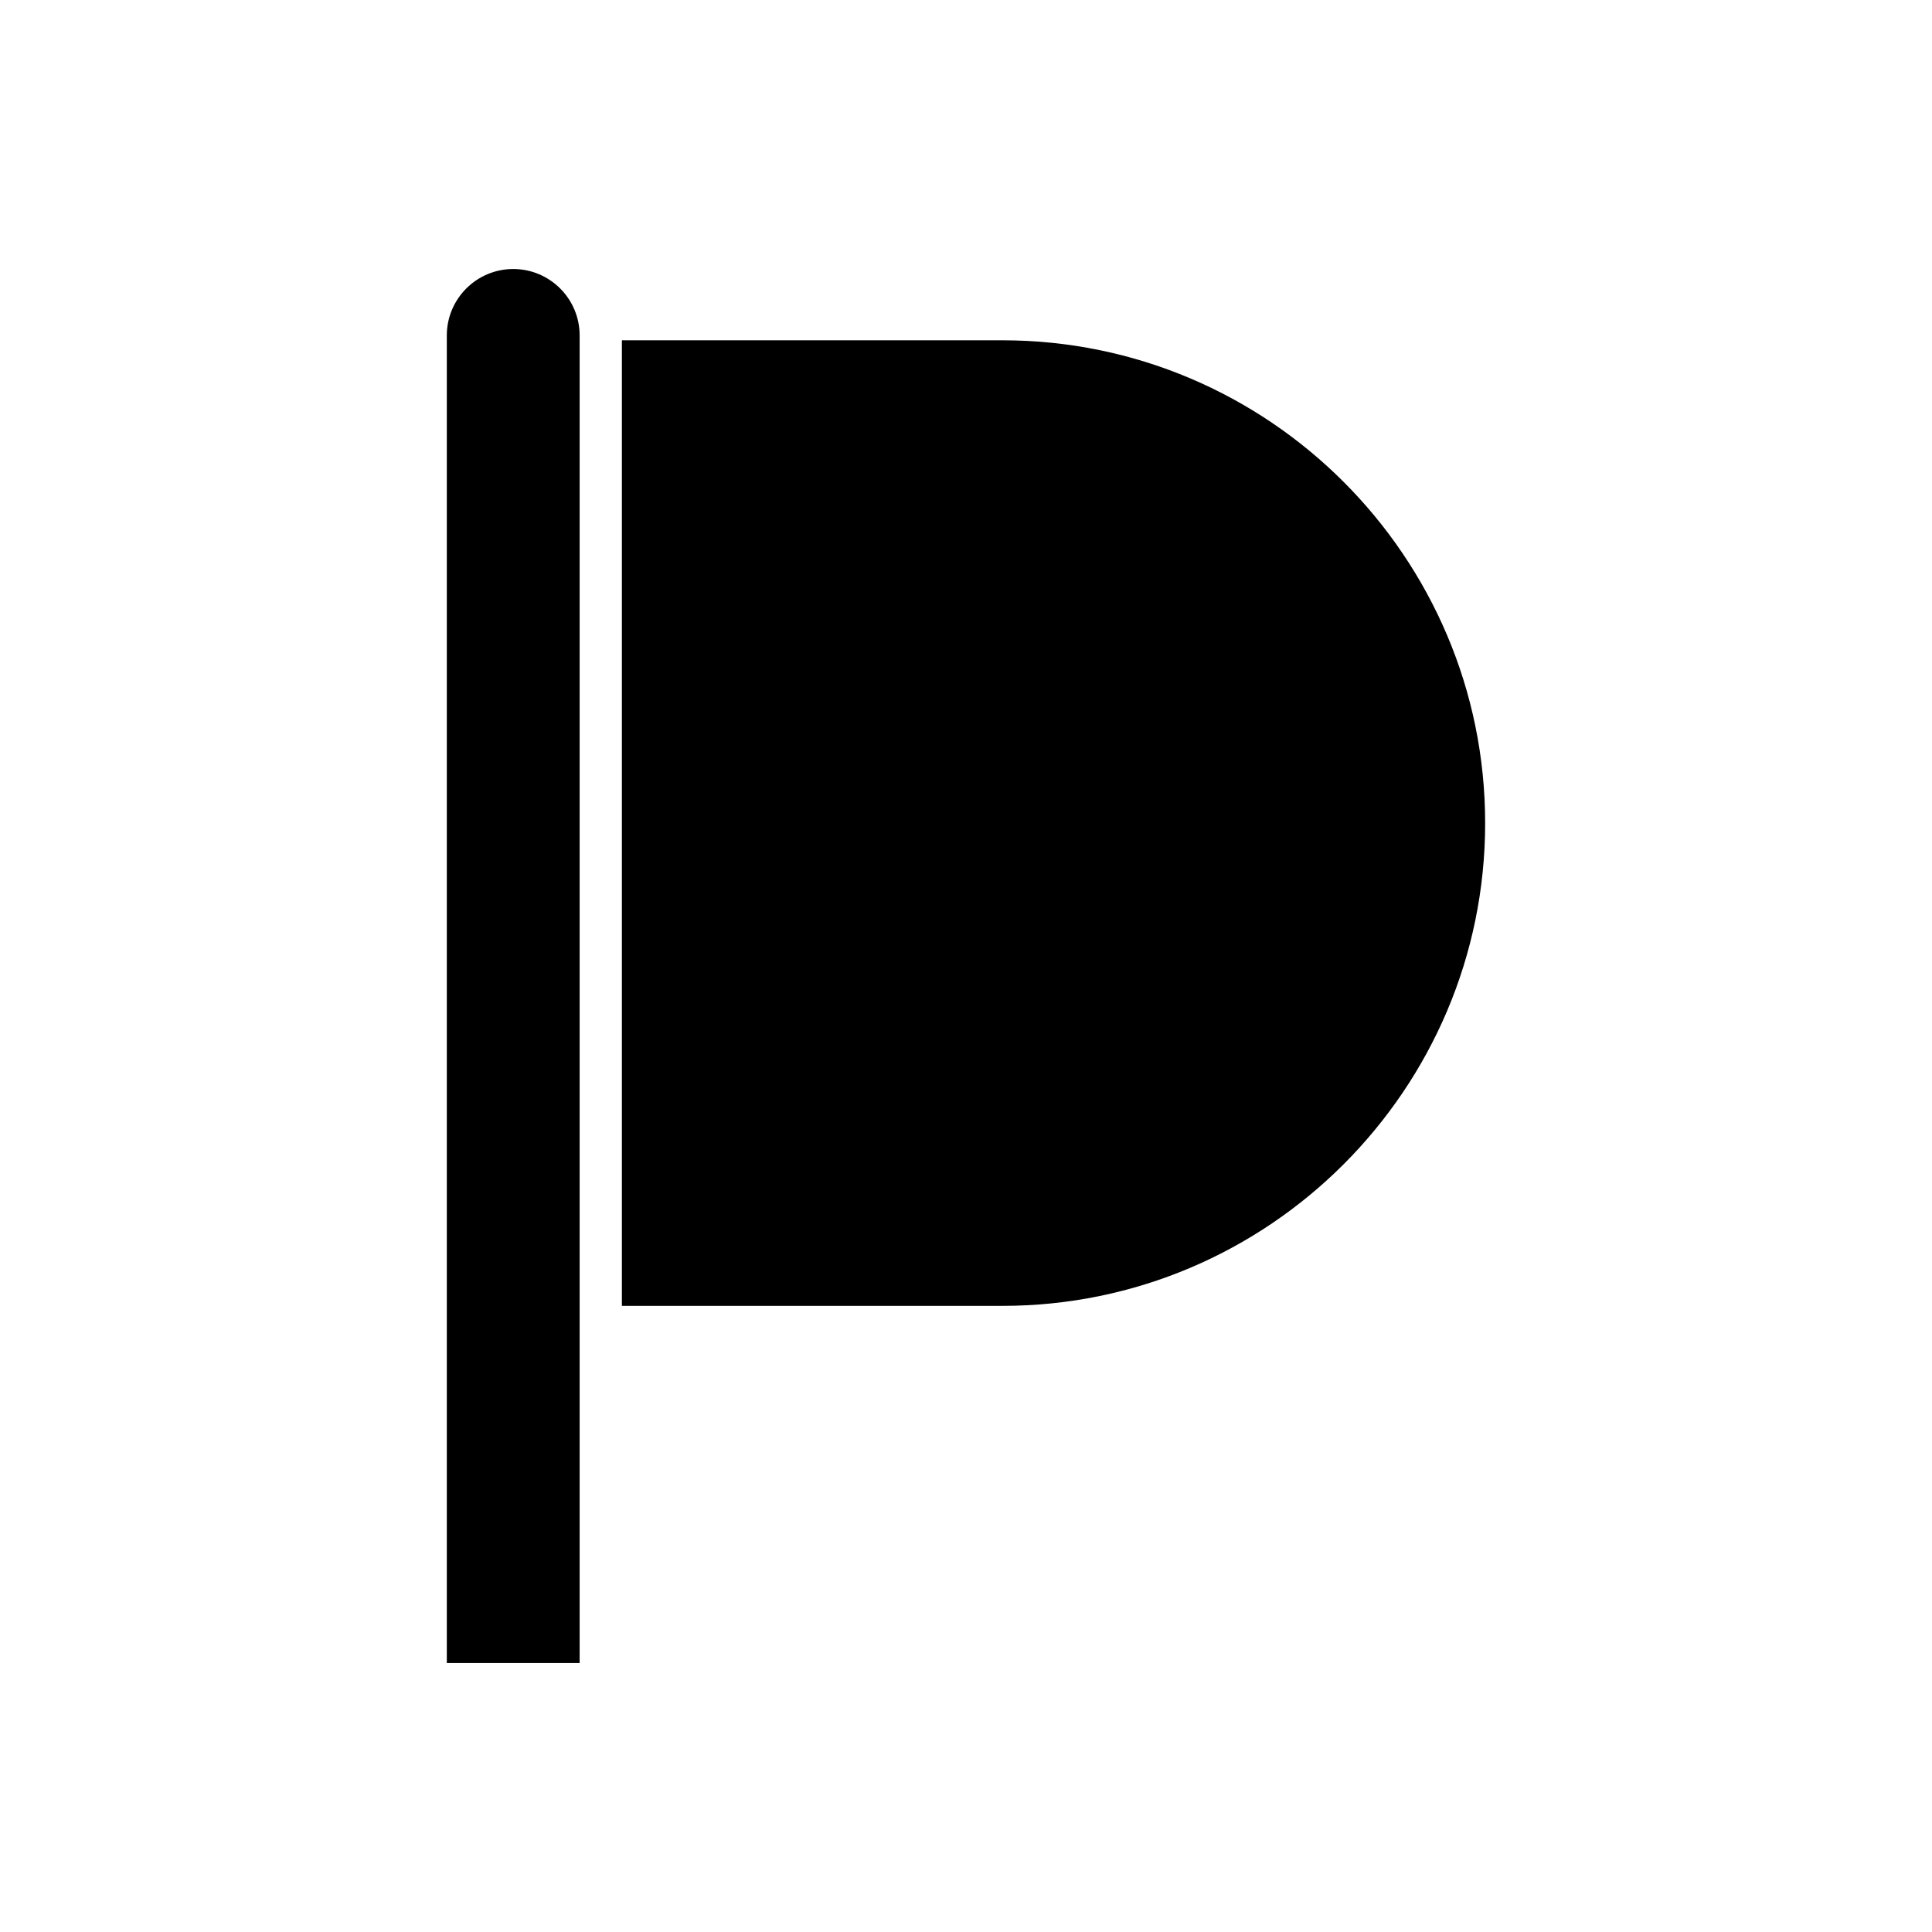
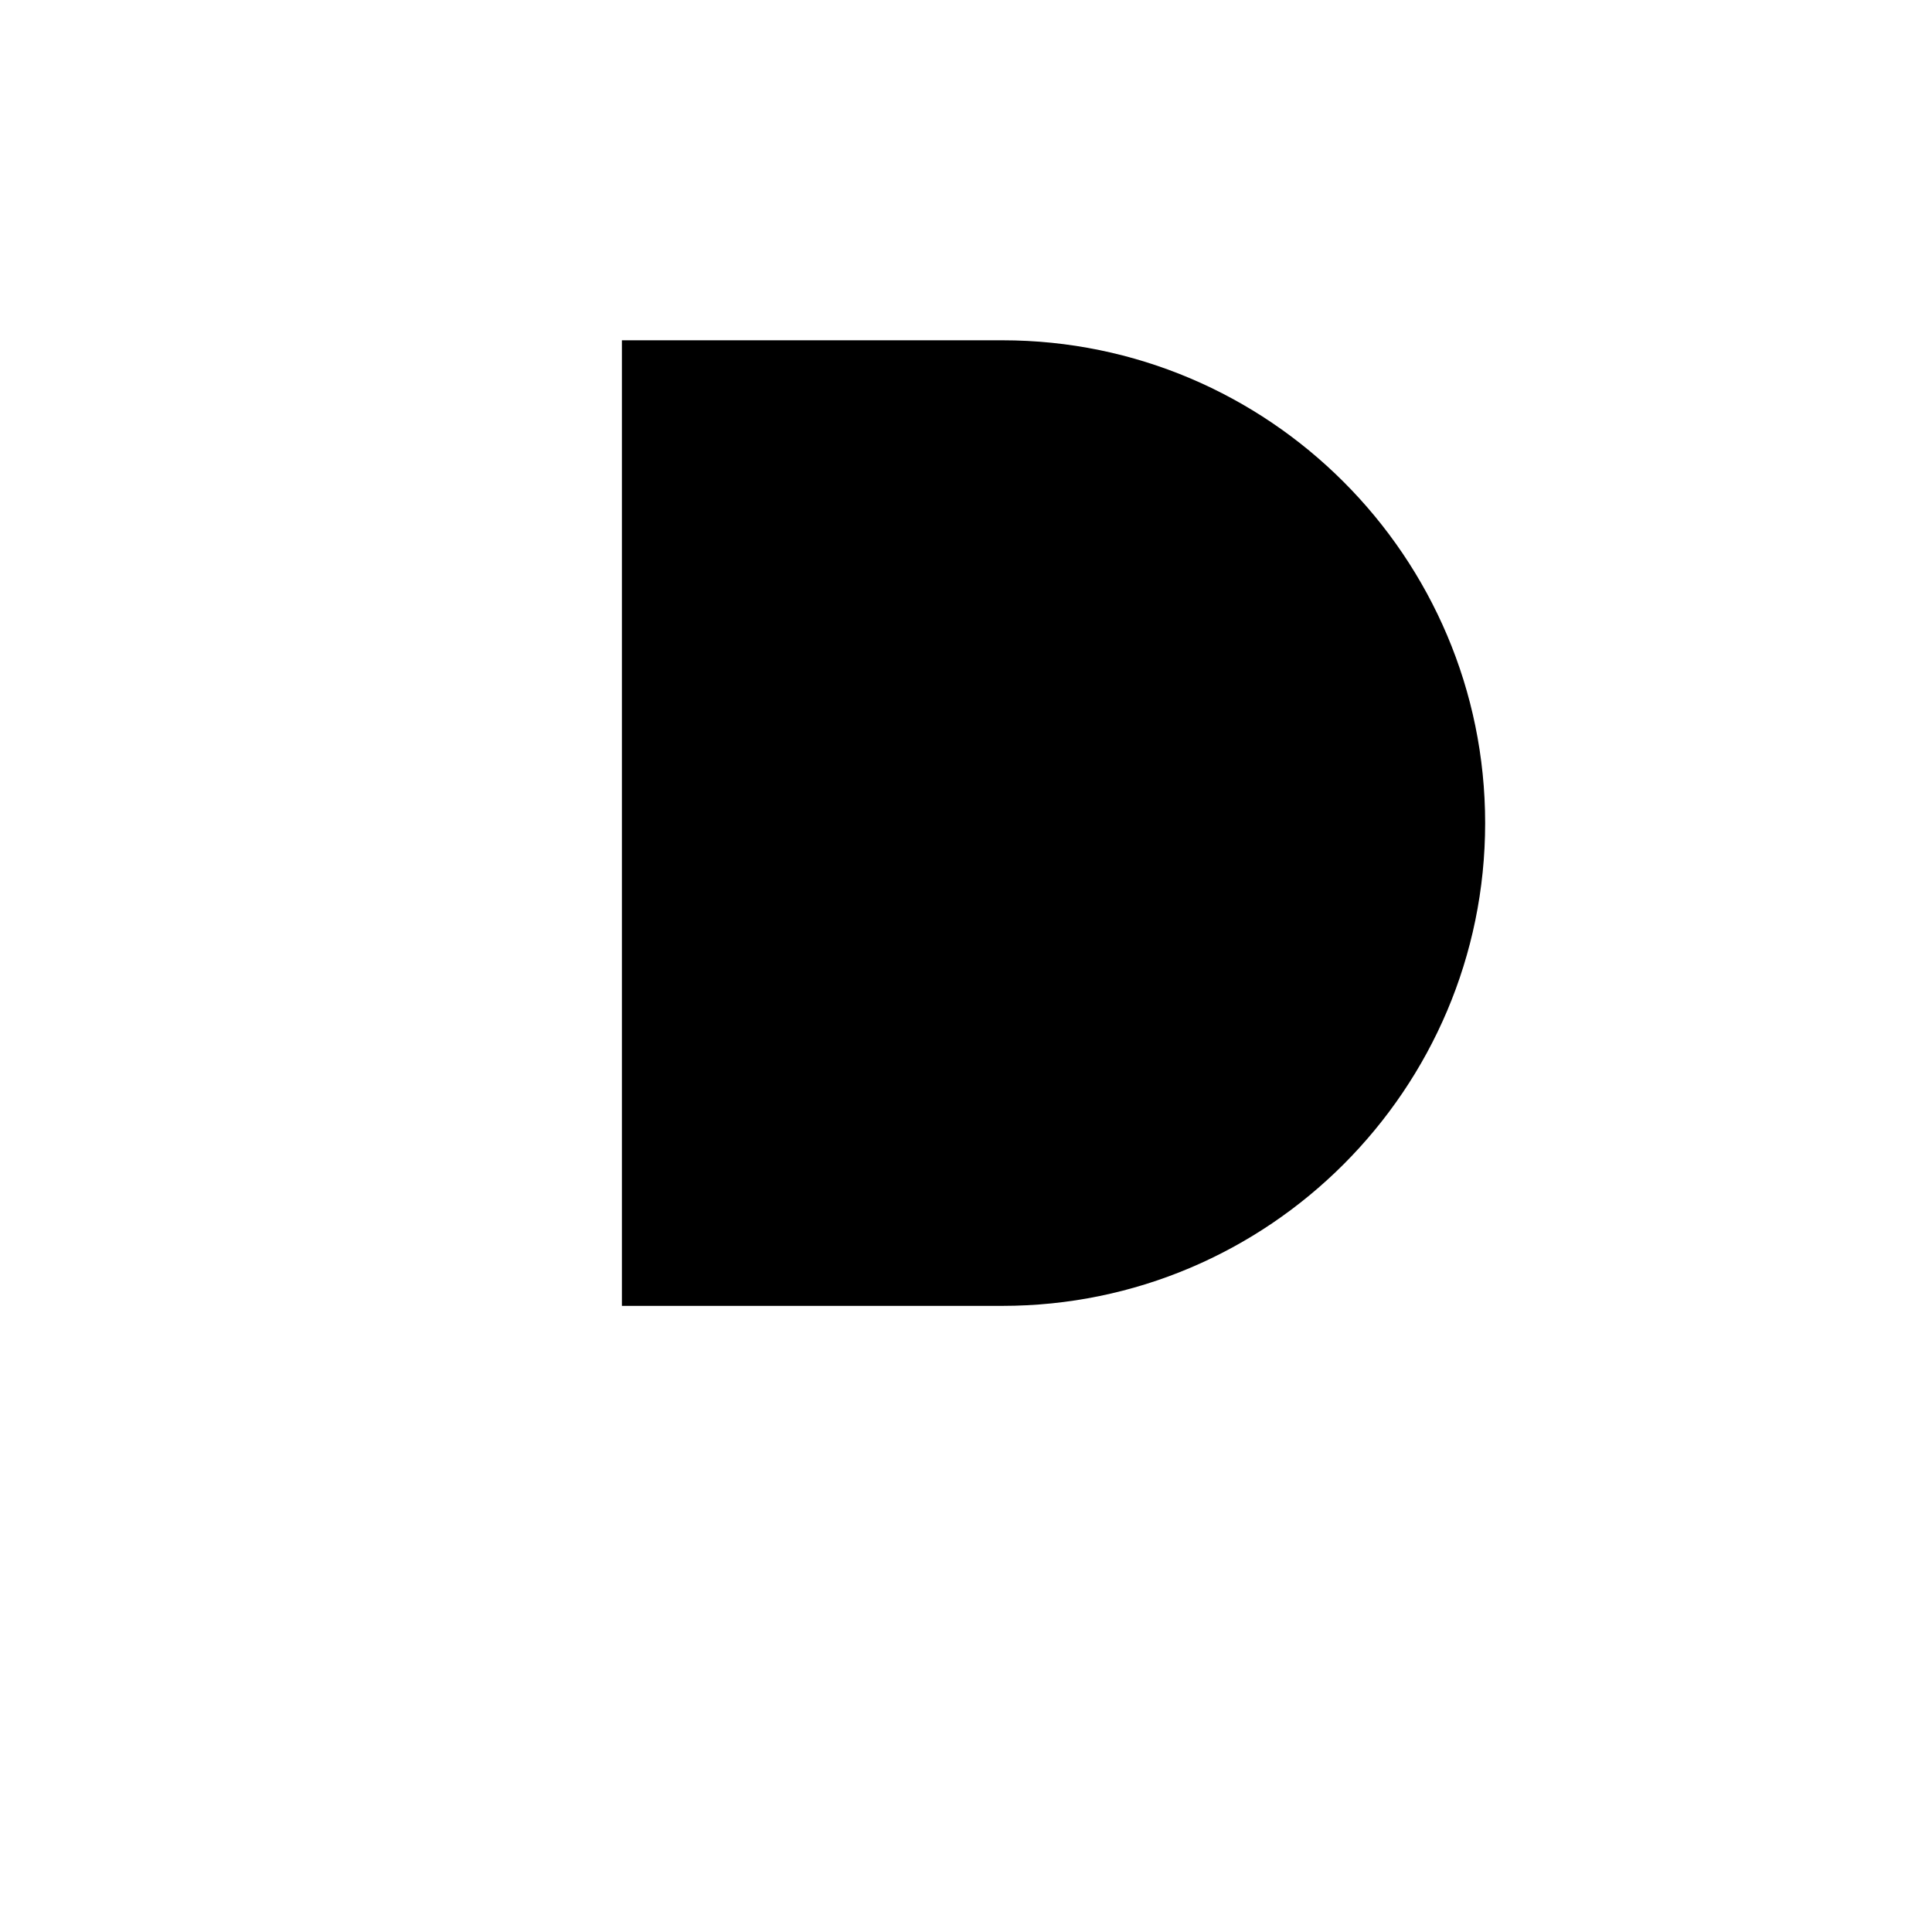
<svg xmlns="http://www.w3.org/2000/svg" fill="#000000" width="800px" height="800px" version="1.1" viewBox="144 144 512 512">
  <g>
    <path d="m409.64 234.18h-100.83v255.89h100.83c70.547 0 127.94-57.395 127.94-127.94 0.004-70.547-57.395-127.95-127.94-127.95z" />
-     <path d="m280.01 215.29c-9.703 0-17.598 7.894-17.598 17.602v351.82h35.199v-351.82c0-9.707-7.894-17.602-17.602-17.602z" />
  </g>
</svg>